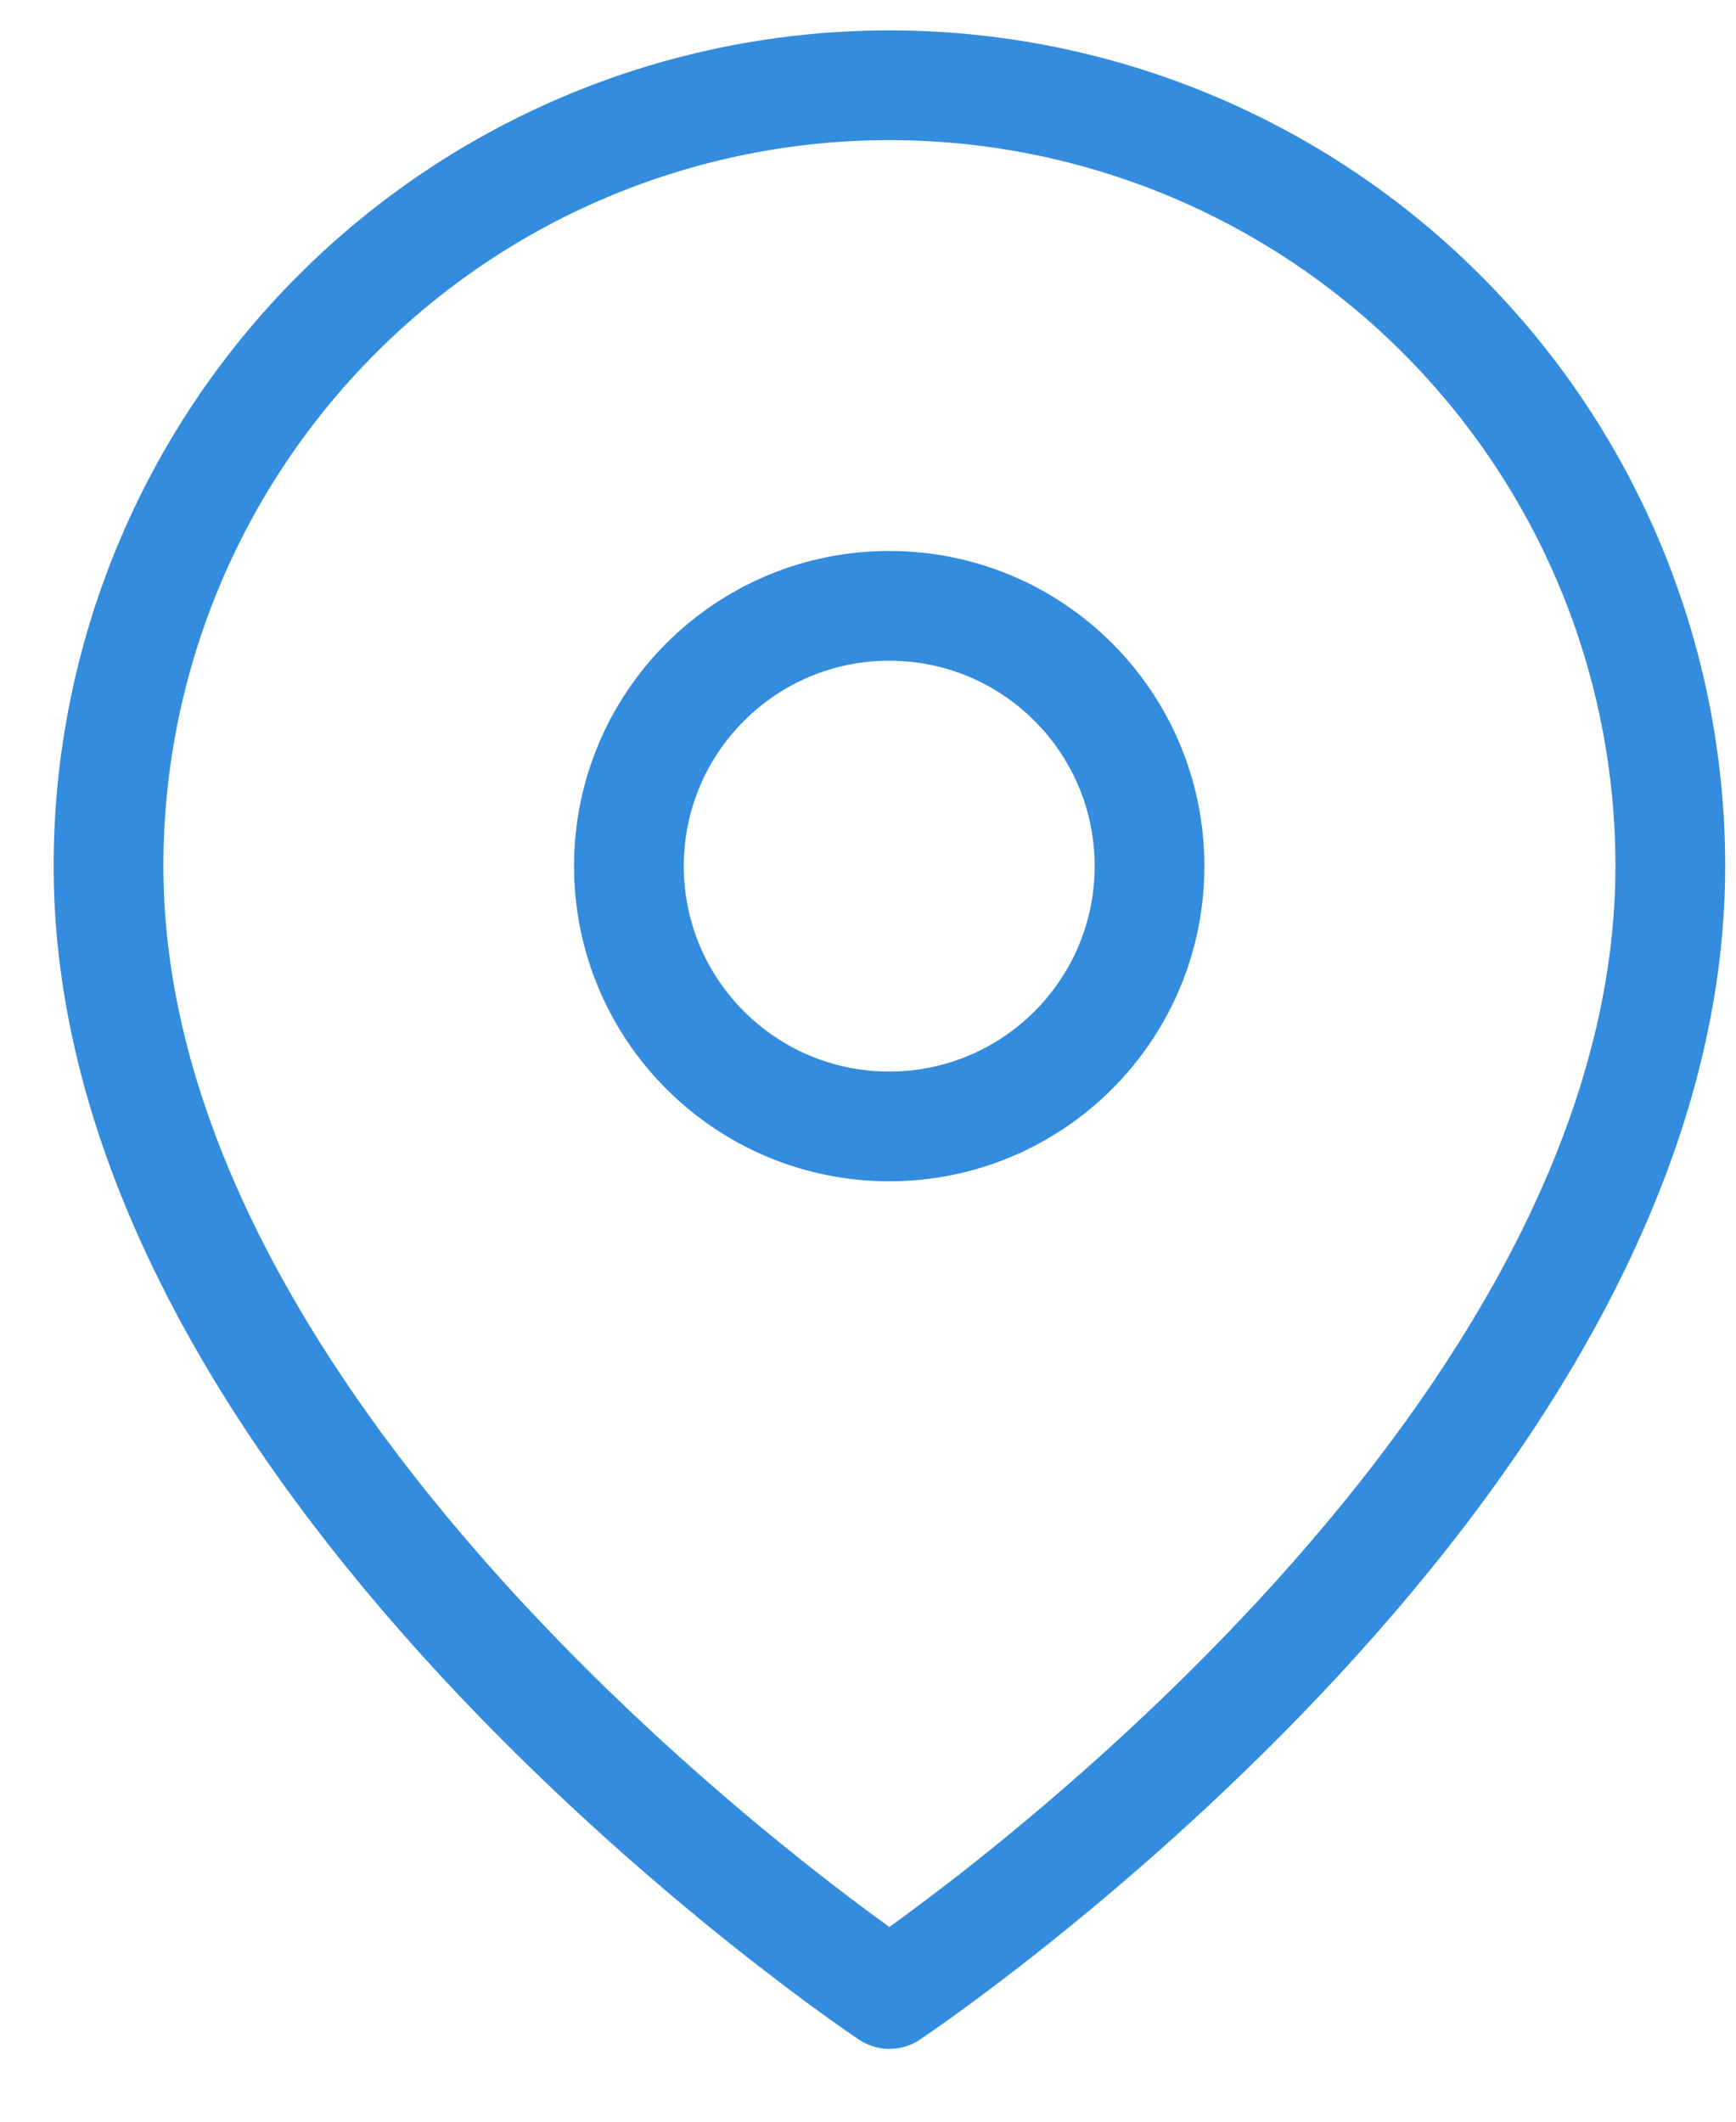
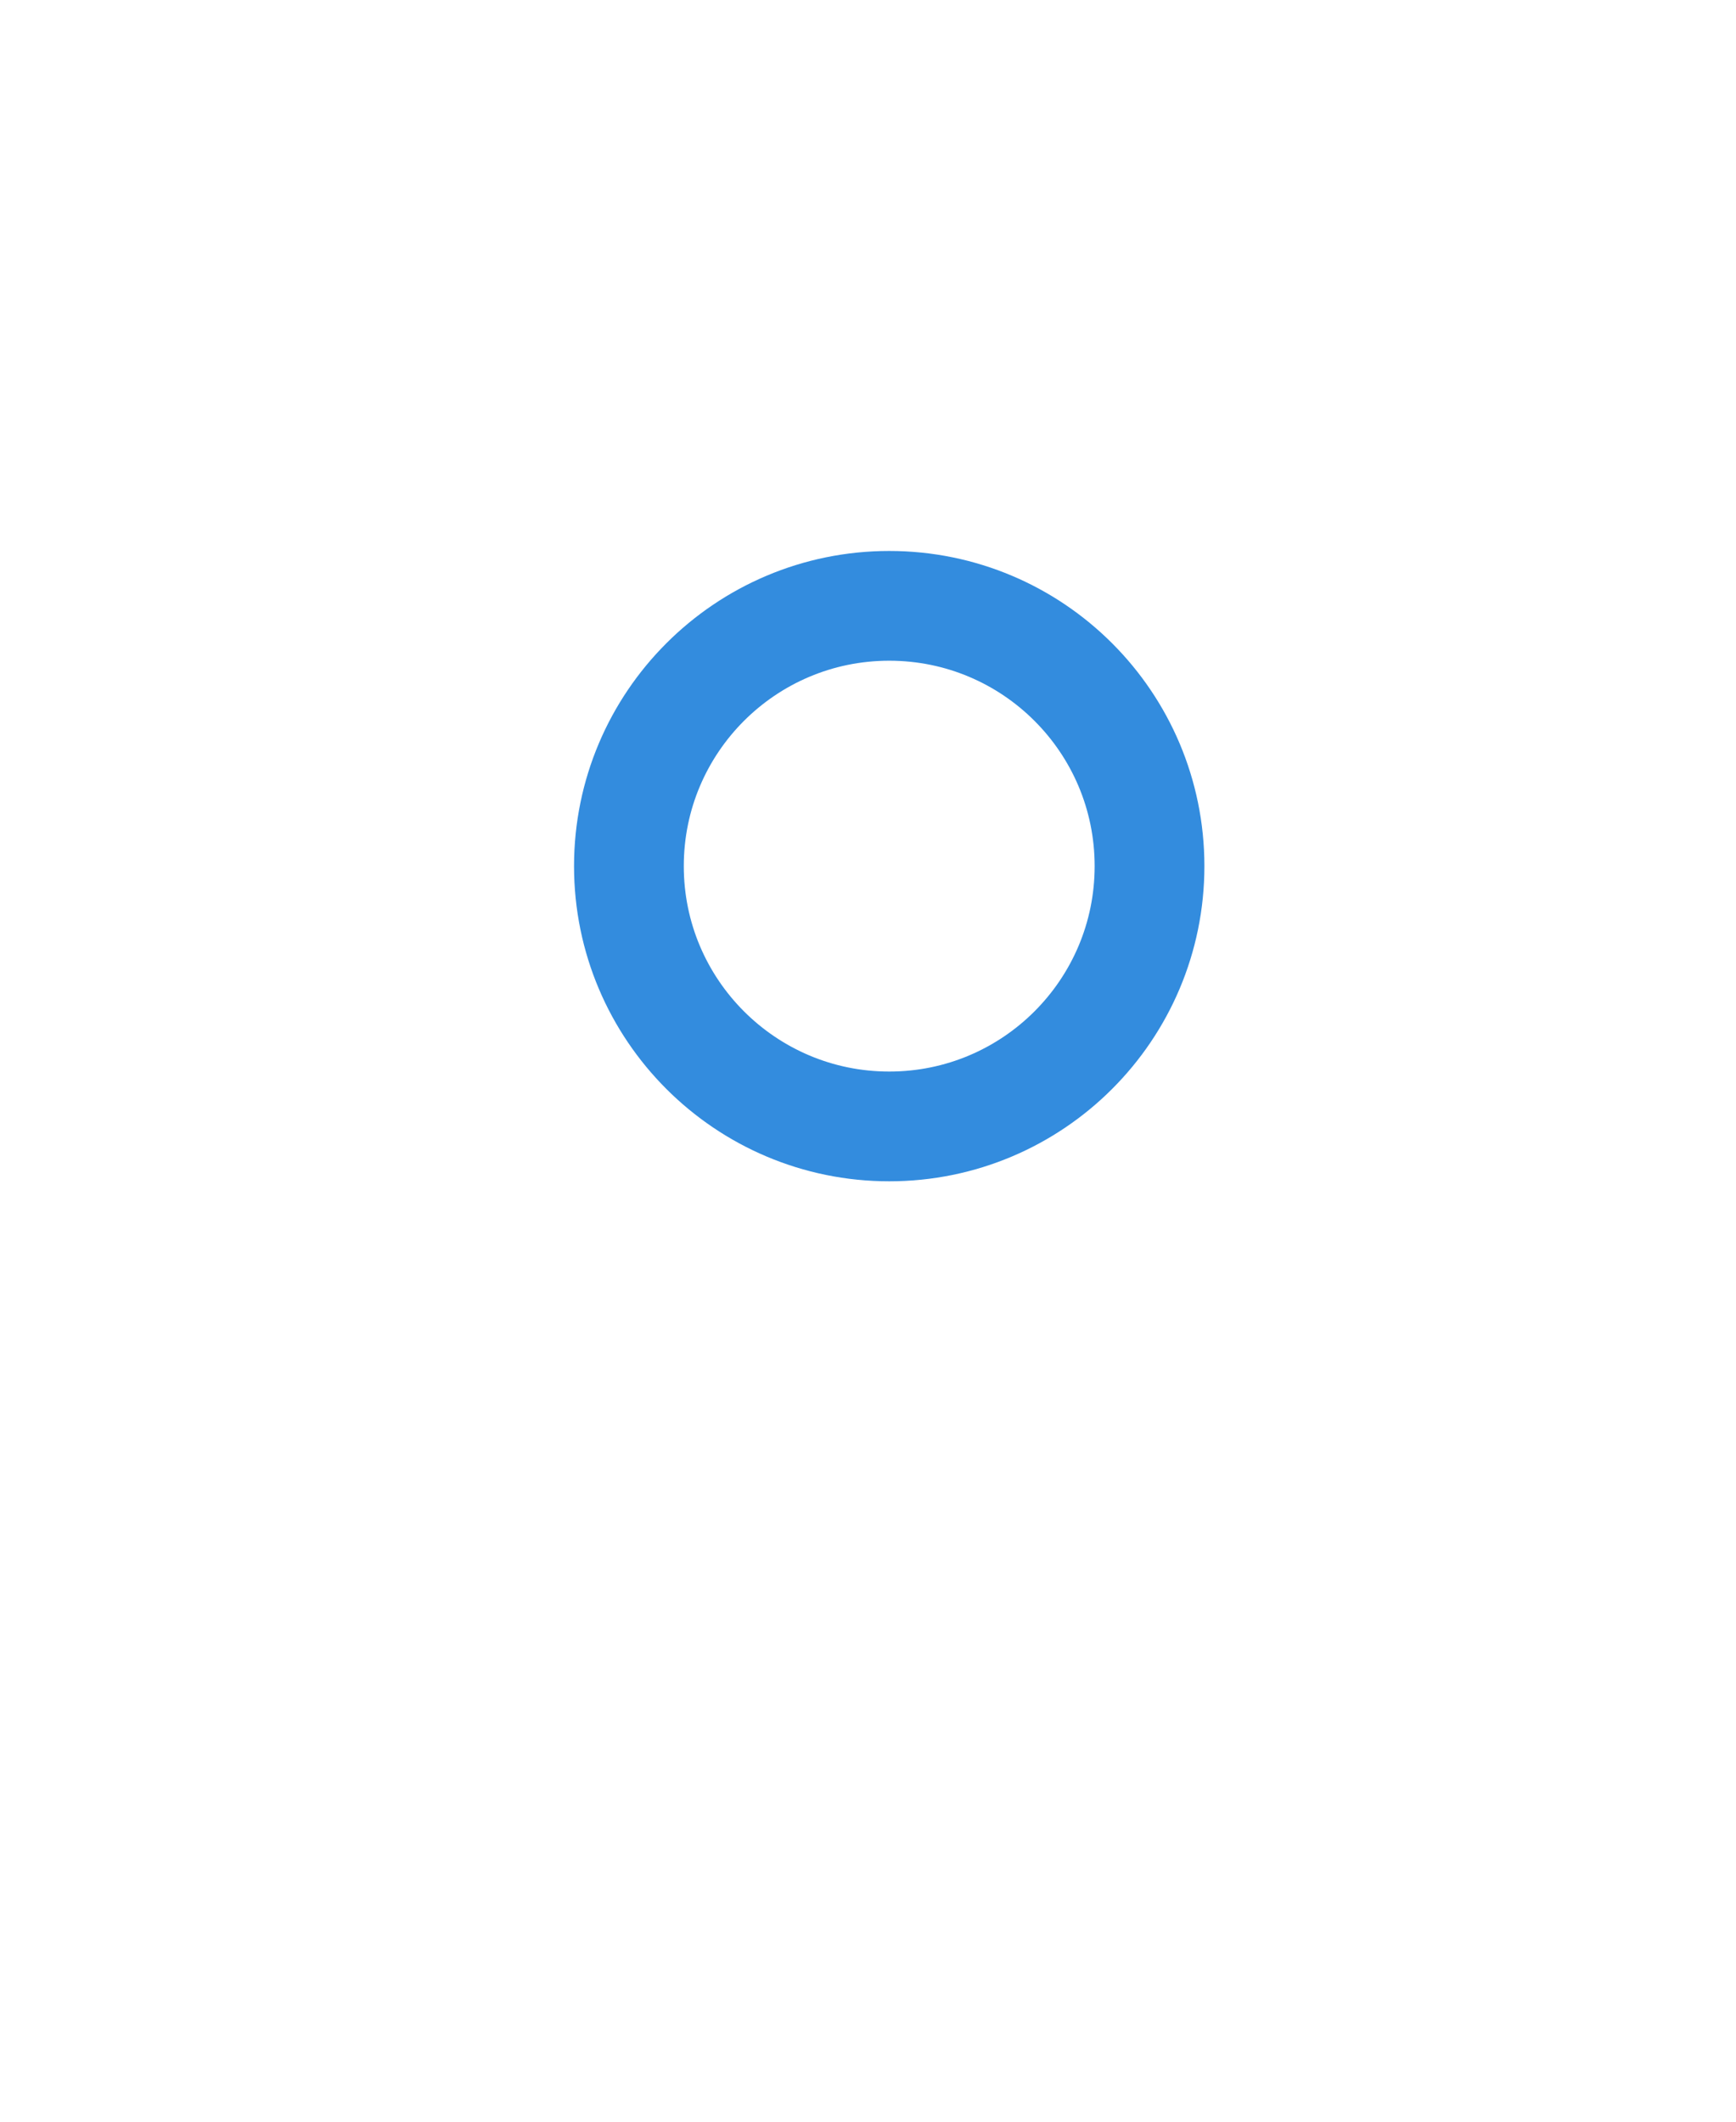
<svg xmlns="http://www.w3.org/2000/svg" width="18" height="22" viewBox="0 0 18 22" fill="none">
-   <path d="M17.319 8.981C17.319 15.278 9.222 20.676 9.222 20.676C9.222 20.676 1.125 15.278 1.125 8.981C1.125 6.833 1.978 4.774 3.497 3.256C5.015 1.737 7.074 0.884 9.222 0.884C11.369 0.884 13.429 1.737 14.947 3.256C16.466 4.774 17.319 6.833 17.319 8.981Z" stroke="#338CDE" stroke-width="1.138" stroke-linecap="round" stroke-linejoin="round" />
  <path d="M9.22 11.68C10.711 11.68 11.919 10.471 11.919 8.981C11.919 7.49 10.711 6.282 9.22 6.282C7.73 6.282 6.521 7.49 6.521 8.981C6.521 10.471 7.73 11.68 9.22 11.68Z" stroke="#338CDE" stroke-width="1.138" stroke-linecap="round" stroke-linejoin="round" />
</svg>